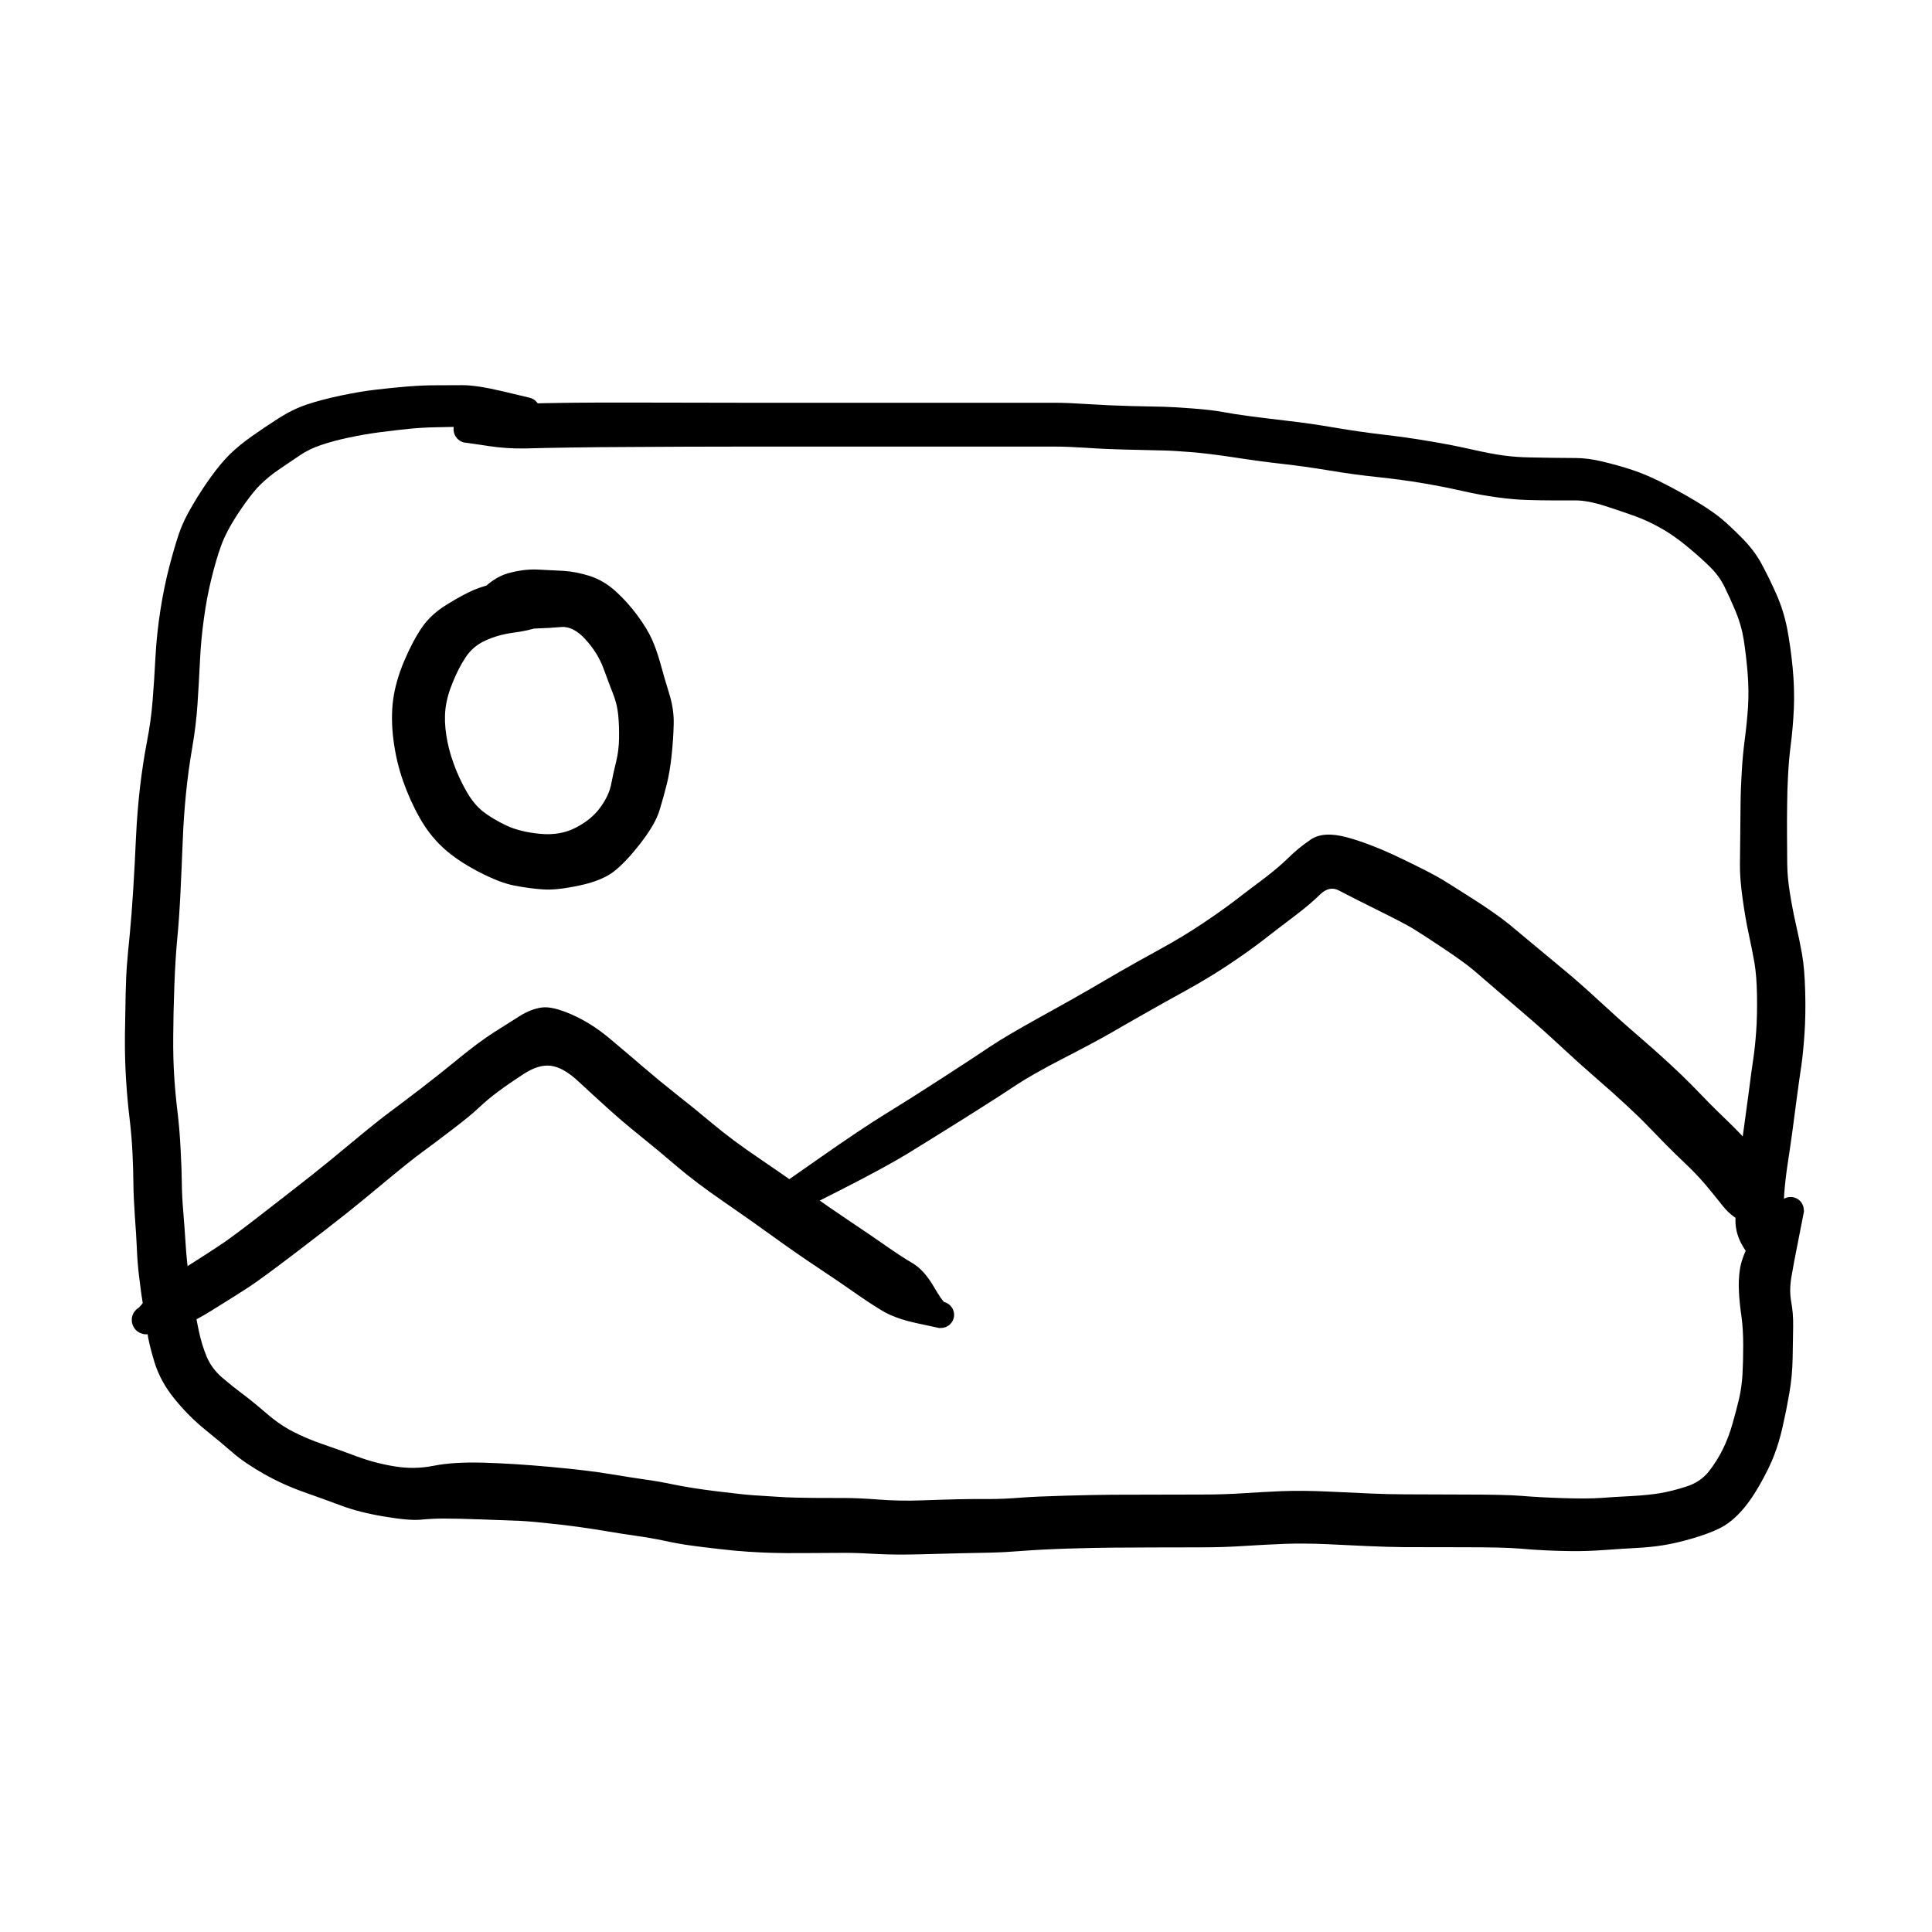
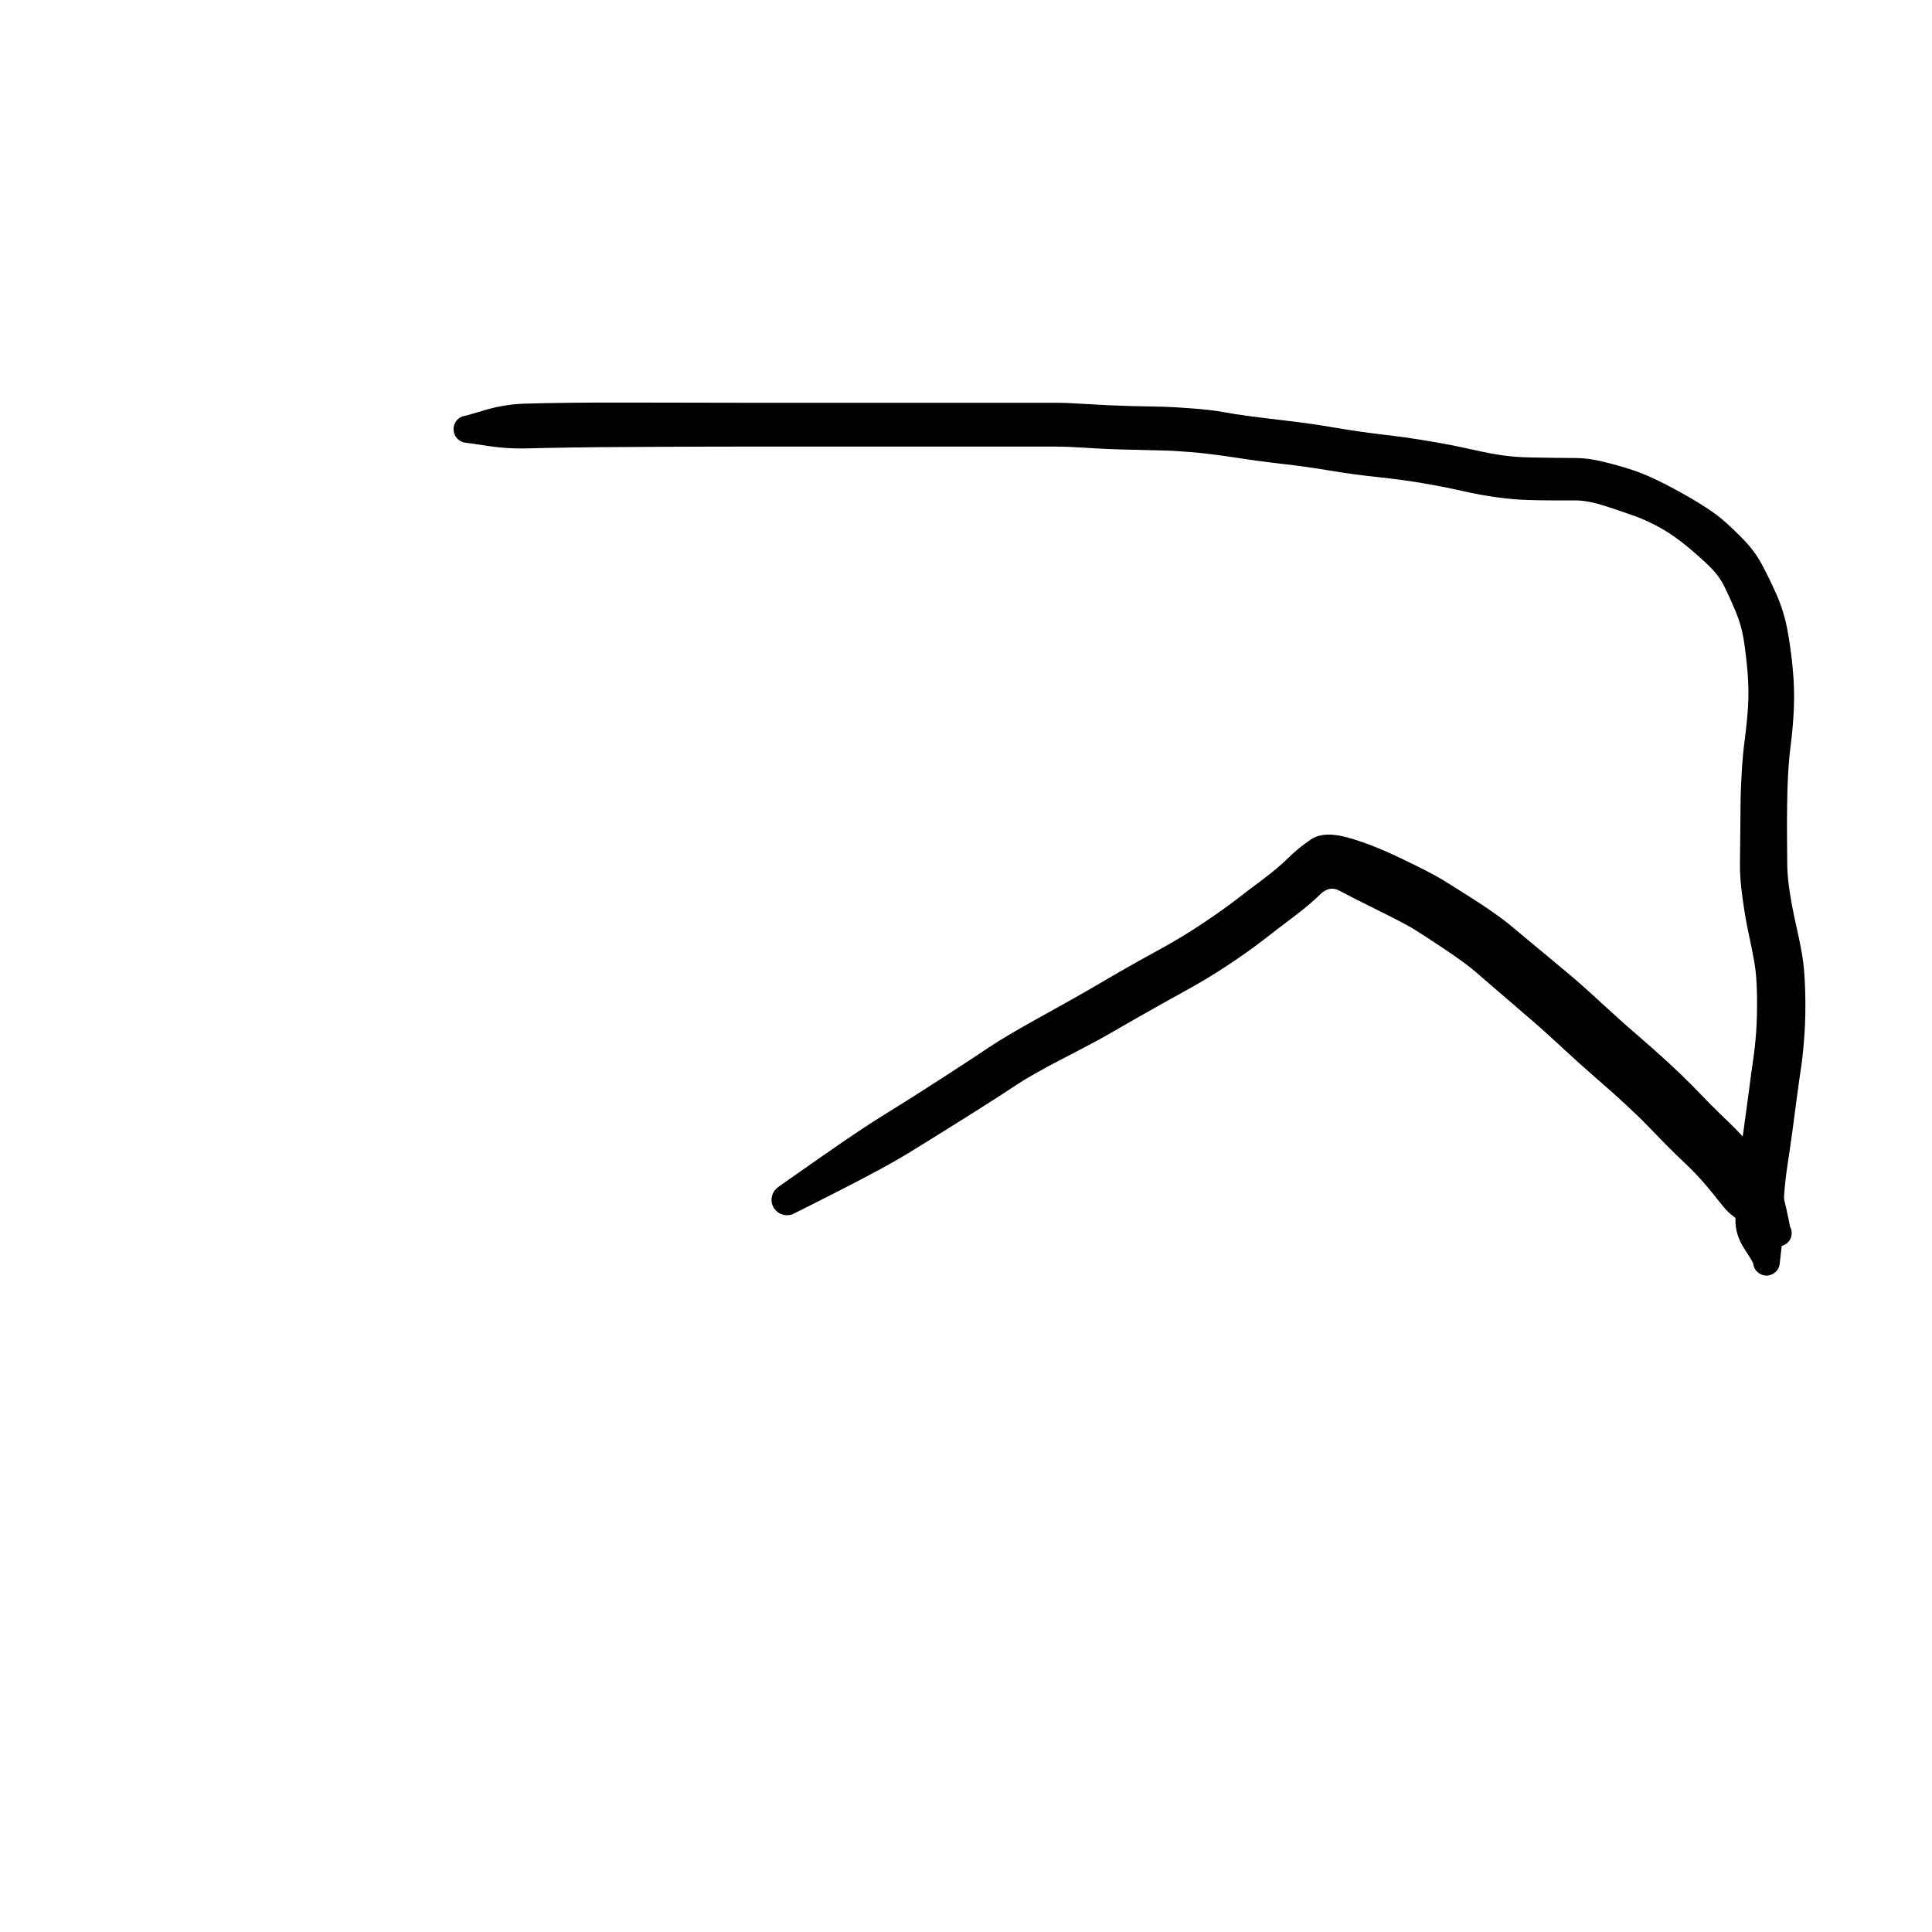
<svg xmlns="http://www.w3.org/2000/svg" version="1.1" viewBox="0 0 189.167 189.167" width="567.5" height="567.5">
  <defs>
    <style class="style-fonts">
      @font-face {
        font-family: "Virgil";
        src: url("https://excalidraw.com/Virgil.woff2");
      }
      @font-face {
        font-family: "Cascadia";
        src: url("https://excalidraw.com/Cascadia.woff2");
      }
    </style>
  </defs>
  <g stroke-linecap="round" transform="translate(10 10) rotate(0 84.583 84.583)">
-     <path d="M1 1.35 C36.16 0, 74.26 0.87, 168.1 1.24 M-0.14 -0.65 C48.68 -1.08, 94.73 0.17, 169.88 -0.28 M167.28 0.66 C169.55 41.61, 170.83 86.65, 167.26 169.83 M168.86 0.28 C167.87 47.63, 168.47 94.49, 168.22 170.15 M170.16 167.18 C111.47 169.39, 49.11 167.99, -0.11 170.93 M169.04 168.52 C133.63 167.92, 99.04 169.29, 0.52 169.28 M-1.25 167.55 C-0.98 118.36, -1.05 69.8, -1.68 -0.19 M0.45 168.45 C0.52 125.34, 1.52 81.77, -0.65 -0.18" stroke="transparent" stroke-width="1" fill="none" />
-   </g>
+     </g>
  <g transform="translate(54.014 59.624) rotate(0 -1.961 12.011)" stroke="none">
-     <path fill="#000000" d="M -0.19,1.39 Q -0.19,1.39 -1.25,1.77 -2.31,2.14 -3.79,2.33 -5.26,2.53 -6.48,3.09 -7.70,3.64 -8.42,4.73 -9.14,5.82 -9.70,7.22 -10.27,8.61 -10.40,9.81 -10.53,11.01 -10.31,12.41 -10.09,13.80 -9.59,15.16 -9.10,16.52 -8.36,17.83 -7.61,19.15 -6.70,19.85 -5.79,20.56 -4.44,21.20 -3.08,21.84 -1.11,22.02 0.85,22.20 2.35,21.42 3.86,20.65 4.73,19.48 5.60,18.31 5.83,17.15 6.05,16.00 6.32,14.93 6.58,13.85 6.60,12.66 6.62,11.47 6.52,10.41 6.42,9.34 6.01,8.30 5.60,7.26 5.06,5.78 4.51,4.31 3.32,2.99 2.12,1.67 0.94,1.77 -0.23,1.87 -1.47,1.91 -2.71,1.95 -5.21,2.29 -7.72,2.64 -7.93,2.68 -8.13,2.73 -8.35,2.71 -8.56,2.69 -8.75,2.60 -8.95,2.52 -9.10,2.37 -9.26,2.23 -9.36,2.04 -9.46,1.85 -9.50,1.64 -9.53,1.43 -9.50,1.22 -9.47,1.01 -9.37,0.83 -9.27,0.64 -9.12,0.49 -8.97,0.34 -8.78,0.25 -8.58,0.16 -8.37,0.13 -8.16,0.11 -7.95,0.15 -7.75,0.20 -7.56,0.30 -7.38,0.41 -7.24,0.57 -7.10,0.73 -7.02,0.93 -6.94,1.12 -6.93,1.34 -6.91,1.55 -6.97,1.75 -7.02,1.96 -7.14,2.14 -7.26,2.31 -7.42,2.44 -7.59,2.57 -7.79,2.64 -7.99,2.71 -8.21,2.72 -8.42,2.72 -8.62,2.65 -8.82,2.59 -8.99,2.46 -9.16,2.33 -9.28,2.16 -9.41,1.98 -9.46,1.78 -9.52,1.58 -9.51,1.36 -9.51,1.15 -9.43,0.95 -9.35,0.76 -9.22,0.59 -9.08,0.43 -8.90,0.32 -8.72,0.21 -8.72,0.21 -8.72,0.21 -7.26,-1.42 -5.81,-3.06 -4.28,-3.49 -2.76,-3.91 -1.45,-3.86 -0.13,-3.80 1.14,-3.73 2.43,-3.65 3.78,-3.21 5.14,-2.76 6.29,-1.71 7.45,-0.65 8.40,0.64 9.36,1.95 9.82,2.98 10.28,4.01 10.65,5.34 11.01,6.68 11.50,8.26 11.99,9.83 11.95,11.26 11.92,12.68 11.75,14.30 11.58,15.92 11.28,17.13 10.98,18.34 10.57,19.69 10.17,21.03 8.77,22.85 7.38,24.66 6.19,25.63 5.01,26.59 2.75,27.07 0.48,27.56 -0.84,27.46 -2.17,27.37 -3.63,27.09 -5.09,26.81 -7.18,25.72 -9.28,24.62 -10.61,23.40 -11.94,22.18 -12.90,20.49 -13.86,18.80 -14.54,16.87 -15.22,14.95 -15.49,12.82 -15.76,10.70 -15.52,8.88 -15.27,7.05 -14.42,5.05 -13.56,3.05 -12.68,1.78 -11.80,0.51 -10.23,-0.45 -8.66,-1.42 -7.60,-1.87 -6.54,-2.31 -5.18,-2.58 -3.82,-2.86 -2.72,-2.78 -1.62,-2.70 -0.71,-2.05 0.19,-1.39 0.36,-1.35 0.52,-1.31 0.67,-1.22 0.82,-1.14 0.95,-1.03 1.07,-0.91 1.17,-0.77 1.26,-0.63 1.32,-0.46 1.37,-0.30 1.39,-0.13 1.41,0.02 1.38,0.19 1.36,0.36 1.30,0.52 1.23,0.68 1.13,0.82 1.03,0.95 0.90,1.06 0.77,1.17 0.62,1.25 0.47,1.33 0.30,1.36 0.14,1.40 -0.02,1.40 -0.20,1.39 -0.19,1.39 L -0.19,1.39 Z" />
-   </g>
+     </g>
  <g transform="translate(45.742 42.026) rotate(0 64.36 40.977)" stroke="none">
    <path fill="#000000" d="M -0.08,-1.34 Q -0.08,-1.34 1.80,-1.89 3.69,-2.44 5.57,-2.50 7.45,-2.56 10.19,-2.59 12.92,-2.62 15.91,-2.61 18.91,-2.60 21.56,-2.60 24.22,-2.59 26.96,-2.59 29.71,-2.59 32.18,-2.59 34.65,-2.59 35.95,-2.59 37.26,-2.59 39.86,-2.59 42.47,-2.59 43.96,-2.59 45.45,-2.59 47.49,-2.59 49.53,-2.59 50.66,-2.59 51.78,-2.59 54.05,-2.59 56.32,-2.59 57.54,-2.59 58.76,-2.59 60.76,-2.46 62.76,-2.33 64.94,-2.27 67.13,-2.22 68.20,-2.20 69.27,-2.17 71.07,-2.03 72.87,-1.89 73.98,-1.69 75.08,-1.48 76.60,-1.28 78.12,-1.08 80.33,-0.82 82.54,-0.57 84.97,-0.15 87.40,0.26 89.69,0.53 91.99,0.79 94.20,1.17 96.42,1.54 98.36,1.98 100.30,2.42 101.53,2.58 102.76,2.74 104.00,2.76 105.24,2.79 106.30,2.80 107.36,2.81 108.54,2.82 109.72,2.82 111.18,3.17 112.65,3.52 114.09,3.99 115.53,4.46 117.38,5.42 119.23,6.38 120.62,7.24 122.00,8.09 122.83,8.78 123.65,9.47 124.83,10.66 126.01,11.85 126.72,13.15 127.43,14.46 128.16,16.09 128.89,17.73 129.24,19.50 129.58,21.28 129.78,23.34 129.98,25.41 129.90,27.34 129.81,29.26 129.60,30.85 129.40,32.44 129.33,33.90 129.25,35.37 129.24,36.85 129.22,38.32 129.23,39.81 129.23,41.30 129.25,42.61 129.27,43.93 129.51,45.40 129.74,46.87 130.09,48.43 130.45,49.99 130.70,51.40 130.95,52.81 131.01,55.08 131.07,57.35 130.94,59.21 130.81,61.08 130.63,62.33 130.44,63.58 130.20,65.38 129.97,67.18 129.74,68.86 129.51,70.53 129.28,72.01 129.06,73.49 128.96,74.80 128.87,76.11 128.85,77.50 128.83,78.89 128.68,80.23 128.53,81.57 128.51,81.73 128.49,81.88 128.44,82.03 128.38,82.18 128.29,82.31 128.20,82.44 128.08,82.54 127.96,82.65 127.82,82.72 127.68,82.79 127.52,82.83 127.37,82.87 127.21,82.87 127.05,82.87 126.90,82.83 126.75,82.79 126.61,82.71 126.47,82.64 126.35,82.53 126.23,82.43 126.14,82.30 126.05,82.17 126.00,82.02 125.94,81.87 125.92,81.71 125.91,81.55 126.54,80.90 127.18,80.25 127.39,80.28 127.60,80.31 127.79,80.40 127.99,80.50 128.14,80.65 128.29,80.80 128.38,80.99 128.47,81.18 128.50,81.39 128.53,81.60 128.49,81.81 128.45,82.02 128.35,82.20 128.24,82.39 128.08,82.53 127.93,82.67 127.73,82.75 127.54,82.84 127.32,82.85 127.11,82.87 126.91,82.82 126.70,82.77 126.52,82.65 126.34,82.54 126.21,82.37 126.08,82.21 126.00,82.01 125.93,81.81 125.92,81.60 125.92,81.38 125.98,81.18 126.04,80.98 126.17,80.81 126.29,80.63 126.46,80.51 126.64,80.39 126.84,80.32 127.04,80.26 127.25,80.27 127.47,80.27 127.67,80.35 127.87,80.42 128.03,80.55 128.20,80.69 128.31,80.86 128.43,81.04 128.48,81.25 128.53,81.46 128.51,81.67 128.49,81.88 128.41,82.07 128.33,82.27 128.18,82.43 128.04,82.59 127.86,82.69 127.67,82.80 128.10,82.18 128.53,81.57 128.51,81.73 128.49,81.88 128.44,82.03 128.38,82.18 128.29,82.31 128.20,82.44 128.08,82.54 127.96,82.65 127.82,82.72 127.68,82.79 127.52,82.83 127.37,82.87 127.21,82.87 127.05,82.87 126.90,82.83 126.75,82.79 126.61,82.71 126.47,82.64 126.35,82.53 126.23,82.43 126.14,82.30 126.05,82.17 126.00,82.02 125.94,81.87 125.92,81.71 125.91,81.55 125.03,80.21 124.16,78.86 124.18,77.42 124.19,75.98 124.29,74.32 124.38,72.66 124.60,71.24 124.82,69.82 125.04,68.18 125.27,66.53 125.51,64.71 125.74,62.88 125.92,61.70 126.10,60.52 126.21,58.96 126.32,57.40 126.29,55.45 126.26,53.49 126.03,52.18 125.79,50.86 125.48,49.42 125.16,47.97 124.88,45.95 124.60,43.93 124.62,42.61 124.64,41.30 124.65,39.80 124.66,38.30 124.68,36.78 124.69,35.26 124.80,33.48 124.91,31.69 125.11,30.24 125.30,28.79 125.41,27.21 125.51,25.62 125.37,23.84 125.22,22.06 124.99,20.61 124.76,19.16 124.18,17.79 123.60,16.42 123.10,15.41 122.61,14.41 121.75,13.54 120.89,12.68 119.56,11.57 118.22,10.45 116.94,9.72 115.65,8.99 114.40,8.53 113.16,8.08 111.43,7.52 109.71,6.97 108.53,6.97 107.35,6.97 106.27,6.97 105.18,6.97 103.83,6.93 102.47,6.89 100.86,6.67 99.26,6.46 97.41,6.04 95.56,5.62 93.54,5.28 91.53,4.94 89.19,4.69 86.85,4.45 84.42,4.04 82.00,3.64 79.78,3.39 77.56,3.14 75.04,2.75 72.53,2.37 70.85,2.24 69.18,2.10 68.10,2.08 67.02,2.06 64.75,2.00 62.48,1.95 60.62,1.82 58.76,1.70 57.54,1.70 56.32,1.70 54.05,1.70 51.78,1.70 50.66,1.70 49.53,1.70 47.49,1.70 45.45,1.70 43.96,1.70 42.47,1.70 39.86,1.70 37.26,1.70 35.95,1.70 34.65,1.70 32.18,1.70 29.71,1.70 26.96,1.70 24.22,1.70 21.56,1.71 18.91,1.72 15.93,1.74 12.94,1.75 10.26,1.79 7.58,1.83 5.78,1.88 3.98,1.93 2.03,1.64 0.08,1.34 -0.07,1.33 -0.23,1.32 -0.39,1.28 -0.54,1.23 -0.68,1.15 -0.82,1.06 -0.94,0.95 -1.05,0.83 -1.14,0.70 -1.22,0.56 -1.27,0.40 -1.32,0.25 -1.33,0.08 -1.34,-0.07 -1.32,-0.23 -1.29,-0.39 -1.22,-0.54 -1.15,-0.69 -1.06,-0.82 -0.96,-0.94 -0.83,-1.05 -0.70,-1.15 -0.55,-1.21 -0.40,-1.28 -0.24,-1.31 -0.08,-1.34 -0.08,-1.34 L -0.08,-1.34 Z" />
  </g>
  <g transform="translate(51.532 40.244) rotate(0 43.427 54.339)" stroke="none">
-     <path fill="#000000" d="M -0.13,1.35 Q -0.13,1.35 -2.72,1.43 -5.32,1.52 -6.42,1.54 -7.52,1.57 -8.81,1.59 -10.11,1.61 -11.46,1.74 -12.82,1.88 -14.29,2.07 -15.77,2.26 -17.33,2.59 -18.90,2.92 -20.07,3.32 -21.25,3.71 -22.19,4.35 -23.13,4.99 -24.17,5.69 -25.21,6.39 -26.07,7.24 -26.94,8.10 -28.16,9.94 -29.38,11.78 -29.88,13.18 -30.39,14.59 -30.83,16.41 -31.28,18.22 -31.56,20.27 -31.85,22.32 -31.95,24.42 -32.05,26.51 -32.19,28.64 -32.33,30.77 -32.71,32.96 -33.09,35.14 -33.32,37.44 -33.55,39.74 -33.64,42.07 -33.73,44.40 -33.86,47.10 -33.99,49.80 -34.18,51.69 -34.36,53.59 -34.46,56.27 -34.56,58.95 -34.57,61.19 -34.59,63.42 -34.47,65.22 -34.35,67.01 -34.15,68.64 -33.95,70.27 -33.85,72.25 -33.74,74.24 -33.73,75.56 -33.72,76.88 -33.58,78.49 -33.45,80.09 -33.35,81.66 -33.25,83.23 -33.04,84.67 -32.83,86.11 -32.60,87.34 -32.38,88.56 -32.08,90.00 -31.78,91.44 -31.29,92.60 -30.80,93.76 -29.78,94.64 -28.76,95.51 -27.78,96.24 -26.80,96.97 -25.48,98.11 -24.16,99.26 -22.84,99.93 -21.53,100.61 -19.93,101.16 -18.33,101.71 -16.53,102.38 -14.74,103.04 -12.84,103.34 -10.94,103.65 -9.05,103.27 -7.15,102.89 -4.23,102.97 -1.31,103.05 2.32,103.38 5.96,103.71 8.25,104.09 10.55,104.47 11.70,104.63 12.85,104.78 14.48,105.12 16.12,105.46 18.62,105.77 21.12,106.08 22.24,106.16 23.36,106.23 24.75,106.32 26.13,106.41 28.09,106.42 30.04,106.43 31.26,106.43 32.49,106.43 34.50,106.58 36.51,106.74 38.74,106.66 40.97,106.58 42.37,106.55 43.76,106.52 45.27,106.53 46.77,106.53 48.33,106.40 49.90,106.28 52.83,106.20 55.77,106.12 57.28,106.11 58.78,106.10 61.29,106.10 63.79,106.09 66.05,106.09 68.31,106.09 70.10,105.97 71.88,105.85 73.93,105.76 75.98,105.68 78.53,105.80 81.08,105.92 82.69,105.99 84.31,106.06 86.01,106.07 87.70,106.08 91.76,106.09 95.81,106.09 97.44,106.22 99.07,106.36 101.47,106.44 103.88,106.52 105.25,106.42 106.62,106.32 108.22,106.24 109.82,106.15 111.00,105.96 112.18,105.76 113.58,105.31 114.98,104.86 115.80,103.81 116.62,102.75 117.17,101.62 117.73,100.48 118.10,99.16 118.48,97.84 118.75,96.69 119.01,95.55 119.08,94.30 119.15,93.05 119.15,91.46 119.15,89.88 118.97,88.58 118.78,87.29 118.73,86.18 118.67,85.08 118.83,84.01 119.00,82.94 119.70,81.59 120.41,80.24 121.44,79.19 122.48,78.14 122.53,77.93 122.59,77.72 122.70,77.55 122.82,77.37 122.98,77.24 123.15,77.10 123.35,77.03 123.55,76.96 123.76,76.96 123.98,76.95 124.18,77.02 124.38,77.08 124.55,77.20 124.72,77.33 124.85,77.50 124.97,77.68 125.03,77.88 125.09,78.08 125.08,78.30 125.08,78.51 125.00,78.71 124.93,78.91 124.79,79.07 124.66,79.24 124.48,79.35 124.30,79.46 124.09,79.51 123.89,79.56 123.67,79.54 123.46,79.52 123.27,79.44 123.07,79.35 122.92,79.21 122.76,79.07 122.66,78.88 122.55,78.70 122.51,78.49 122.48,78.28 122.51,78.07 122.54,77.86 122.63,77.67 122.73,77.48 122.88,77.33 123.03,77.18 123.22,77.09 123.41,76.99 123.62,76.97 123.83,76.94 124.04,76.98 124.25,77.02 124.43,77.13 124.62,77.23 124.76,77.39 124.90,77.55 124.98,77.75 125.07,77.94 125.08,78.16 125.10,78.37 125.10,78.37 125.10,78.37 124.59,80.97 124.07,83.56 123.86,84.84 123.65,86.12 123.85,87.22 124.06,88.31 124.04,89.65 124.02,90.98 123.99,92.72 123.96,94.47 123.67,96.15 123.38,97.83 123.02,99.41 122.66,101.00 122.18,102.24 121.71,103.48 120.76,105.15 119.81,106.82 118.83,107.86 117.85,108.91 116.79,109.42 115.72,109.94 114.14,110.40 112.55,110.86 111.28,111.06 110.00,111.26 108.69,111.32 107.38,111.39 105.59,111.52 103.80,111.65 102.29,111.63 100.78,111.61 99.71,111.55 98.64,111.50 97.22,111.38 95.81,111.25 91.75,111.25 87.69,111.25 85.93,111.24 84.17,111.22 82.43,111.14 80.69,111.06 78.38,110.95 76.07,110.85 74.25,110.92 72.43,110.99 70.37,111.12 68.31,111.26 66.06,111.26 63.80,111.26 61.31,111.27 58.82,111.28 57.33,111.29 55.84,111.30 53.07,111.38 50.31,111.47 48.57,111.61 46.82,111.75 45.35,111.78 43.88,111.81 42.51,111.84 41.13,111.87 38.65,111.94 36.17,112.01 34.32,111.91 32.48,111.80 31.26,111.80 30.03,111.80 27.59,111.82 25.14,111.84 24.07,111.80 23.00,111.77 21.74,111.69 20.48,111.61 18.86,111.42 17.25,111.24 16.11,111.08 14.97,110.93 13.54,110.62 12.11,110.32 10.86,110.15 9.62,109.98 7.48,109.62 5.34,109.26 2.93,108.99 0.52,108.72 -0.56,108.67 -1.64,108.62 -4.25,108.53 -6.87,108.44 -8.03,108.44 -9.19,108.44 -10.31,108.55 -11.44,108.66 -13.87,108.25 -16.30,107.85 -18.08,107.19 -19.85,106.53 -21.86,105.82 -23.86,105.11 -25.73,104.05 -27.59,102.99 -28.72,102.01 -29.86,101.02 -31.49,99.70 -33.12,98.37 -34.46,96.70 -35.81,95.04 -36.39,93.19 -36.96,91.34 -37.12,90.14 -37.28,88.95 -37.50,87.71 -37.71,86.46 -37.89,84.93 -38.08,83.39 -38.13,82.03 -38.19,80.68 -38.33,78.80 -38.46,76.92 -38.47,75.63 -38.48,74.34 -38.56,72.65 -38.64,70.95 -38.85,69.23 -39.06,67.50 -39.19,65.45 -39.32,63.40 -39.30,61.13 -39.27,58.86 -39.23,57.07 -39.19,55.28 -39.10,54.20 -39.02,53.12 -38.83,51.28 -38.65,49.44 -38.49,46.88 -38.33,44.32 -38.22,41.79 -38.10,39.27 -37.83,36.89 -37.55,34.51 -37.15,32.41 -36.74,30.32 -36.59,28.36 -36.43,26.41 -36.31,24.07 -36.18,21.73 -35.82,19.45 -35.46,17.17 -34.95,15.22 -34.44,13.27 -34.01,12.01 -33.59,10.75 -32.69,9.24 -31.80,7.72 -30.85,6.41 -29.91,5.11 -29.01,4.22 -28.10,3.33 -26.83,2.44 -25.56,1.55 -24.22,0.69 -22.87,-0.17 -21.49,-0.64 -20.10,-1.10 -18.19,-1.51 -16.28,-1.91 -14.74,-2.09 -13.20,-2.27 -11.67,-2.40 -10.13,-2.52 -8.86,-2.52 -7.58,-2.52 -6.25,-2.53 -4.92,-2.54 -2.39,-1.95 0.13,-1.35 0.29,-1.31 0.45,-1.28 0.60,-1.20 0.74,-1.13 0.87,-1.03 0.99,-0.92 1.09,-0.79 1.19,-0.65 1.25,-0.50 1.31,-0.35 1.33,-0.19 1.36,-0.02 1.34,0.13 1.32,0.29 1.27,0.45 1.21,0.60 1.12,0.74 1.03,0.88 0.91,0.99 0.79,1.10 0.65,1.18 0.50,1.26 0.35,1.30 0.19,1.34 0.02,1.35 -0.13,1.35 -0.13,1.35 L -0.13,1.35 Z" />
-   </g>
+     </g>
  <g transform="translate(14.303 129.241) rotate(0 38.73 -14.217)" stroke="none">
-     <path fill="#000000" d="M -0.68,-1.23 Q -0.68,-1.23 0.32,-2.39 1.34,-3.55 3.79,-5.10 6.24,-6.65 7.41,-7.44 8.59,-8.23 11.70,-10.65 14.82,-13.07 16.30,-14.24 17.79,-15.42 20.23,-17.45 22.68,-19.49 23.93,-20.41 25.17,-21.33 26.93,-22.68 28.68,-24.02 30.62,-25.61 32.56,-27.20 34.07,-28.17 35.58,-29.13 36.62,-29.78 37.66,-30.43 38.71,-30.59 39.76,-30.75 41.69,-29.90 43.62,-29.05 45.45,-27.51 47.28,-25.97 48.71,-24.74 50.14,-23.51 51.83,-22.17 53.53,-20.84 55.43,-19.25 57.34,-17.65 59.86,-15.94 62.38,-14.23 64.65,-12.61 66.92,-10.99 68.96,-9.63 71.01,-8.26 72.48,-7.23 73.95,-6.20 75.06,-5.55 76.16,-4.89 77.07,-3.35 77.98,-1.80 78.18,-1.74 78.39,-1.69 78.56,-1.56 78.74,-1.44 78.86,-1.27 78.99,-1.10 79.05,-0.90 79.12,-0.70 79.12,-0.48 79.11,-0.27 79.04,-0.07 78.97,0.12 78.84,0.29 78.71,0.45 78.53,0.57 78.36,0.69 78.15,0.74 77.94,0.80 77.73,0.78 77.52,0.77 77.32,0.69 77.13,0.61 76.97,0.47 76.81,0.33 76.70,0.14 76.59,-0.03 76.55,-0.24 76.51,-0.45 76.53,-0.66 76.56,-0.87 76.65,-1.06 76.74,-1.25 76.89,-1.40 77.04,-1.56 77.23,-1.65 77.42,-1.75 77.63,-1.78 77.84,-1.81 78.05,-1.78 78.26,-1.74 78.44,-1.64 78.63,-1.54 78.77,-1.38 78.92,-1.22 79.00,-1.03 79.09,-0.84 79.11,-0.62 79.13,-0.41 79.08,-0.21 79.03,-0.00 78.92,0.17 78.81,0.35 78.65,0.49 78.48,0.62 78.28,0.70 78.08,0.78 77.87,0.78 77.66,0.79 77.66,0.79 77.66,0.79 75.48,0.32 73.30,-0.15 72.05,-0.92 70.79,-1.68 69.37,-2.68 67.95,-3.68 65.83,-5.09 63.70,-6.50 61.49,-8.10 59.28,-9.70 56.54,-11.59 53.81,-13.47 51.98,-15.03 50.15,-16.60 48.36,-18.04 46.57,-19.48 45.11,-20.81 43.65,-22.13 42.24,-23.44 40.82,-24.74 39.62,-24.89 38.43,-25.03 36.99,-24.10 35.56,-23.17 34.51,-22.39 33.47,-21.62 32.61,-20.81 31.76,-20.00 29.96,-18.63 28.17,-17.26 27.03,-16.43 25.90,-15.61 23.41,-13.54 20.92,-11.46 19.41,-10.27 17.90,-9.07 14.63,-6.57 11.36,-4.08 10.12,-3.26 8.87,-2.44 6.30,-0.85 3.73,0.73 2.20,0.98 0.68,1.23 0.52,1.30 0.37,1.36 0.20,1.39 0.03,1.41 -0.13,1.40 -0.30,1.38 -0.46,1.32 -0.62,1.27 -0.77,1.17 -0.91,1.08 -1.03,0.95 -1.14,0.83 -1.22,0.68 -1.31,0.53 -1.35,0.36 -1.40,0.20 -1.40,0.03 -1.41,-0.13 -1.37,-0.30 -1.33,-0.47 -1.26,-0.62 -1.18,-0.77 -1.07,-0.90 -0.96,-1.03 -0.82,-1.13 -0.68,-1.23 -0.68,-1.23 L -0.68,-1.23 Z" />
-   </g>
+     </g>
  <g transform="translate(77.056 117.475) rotate(0 48.781 -15.198)" stroke="none">
    <path fill="#000000" d="M -0.78,-1.31 Q -0.78,-1.31 3.26,-4.14 7.31,-6.97 9.52,-8.33 11.73,-9.68 15.04,-11.82 18.35,-13.96 19.89,-15.00 21.43,-16.03 24.70,-17.84 27.97,-19.65 29.44,-20.50 30.91,-21.35 32.53,-22.30 34.16,-23.24 36.46,-24.50 38.76,-25.76 40.64,-27.02 42.53,-28.28 43.81,-29.26 45.09,-30.25 46.62,-31.39 48.14,-32.54 49.11,-33.50 50.08,-34.46 51.31,-35.29 52.54,-36.11 54.83,-35.49 57.12,-34.87 60.08,-33.45 63.04,-32.03 64.11,-31.38 65.17,-30.74 67.34,-29.35 69.51,-27.95 70.69,-26.99 71.86,-26.02 73.31,-24.81 74.76,-23.60 76.22,-22.39 77.67,-21.19 79.67,-19.34 81.67,-17.49 83.27,-16.12 84.86,-14.75 86.31,-13.42 87.75,-12.09 88.63,-11.19 89.51,-10.28 90.30,-9.47 91.10,-8.66 92.27,-7.54 93.44,-6.42 94.55,-5.08 95.66,-3.74 96.48,-2.70 97.29,-1.67 97.84,0.84 98.39,3.35 98.34,3.56 98.29,3.77 98.18,3.95 98.06,4.13 97.90,4.26 97.74,4.39 97.54,4.47 97.34,4.55 97.13,4.55 96.91,4.56 96.71,4.50 96.51,4.44 96.33,4.32 96.16,4.20 96.03,4.02 95.91,3.85 95.84,3.65 95.78,3.45 95.78,3.24 95.79,3.02 95.86,2.82 95.93,2.62 96.06,2.46 96.19,2.29 96.37,2.17 96.55,2.06 96.75,2.00 96.96,1.95 97.17,1.97 97.38,1.98 97.58,2.06 97.77,2.14 97.93,2.28 98.09,2.43 98.20,2.61 98.31,2.79 98.35,3.00 98.39,3.21 98.36,3.42 98.34,3.63 98.24,3.82 98.15,4.01 98.00,4.17 97.85,4.32 97.67,4.41 97.48,4.51 97.27,4.54 97.06,4.57 96.85,4.53 96.64,4.50 96.45,4.39 96.27,4.29 96.12,4.13 95.98,3.98 95.89,3.78 95.81,3.59 95.79,3.38 95.77,3.16 95.77,3.16 95.77,3.16 94.16,2.47 92.55,1.78 91.65,0.63 90.74,-0.52 89.89,-1.53 89.03,-2.53 87.98,-3.53 86.92,-4.53 86.10,-5.36 85.28,-6.19 84.36,-7.15 83.43,-8.12 82.16,-9.29 80.89,-10.47 79.26,-11.88 77.63,-13.29 75.78,-15.01 73.93,-16.73 72.47,-17.97 71.02,-19.21 69.61,-20.43 68.20,-21.65 67.30,-22.42 66.39,-23.20 64.33,-24.58 62.26,-25.96 61.32,-26.54 60.37,-27.11 57.68,-28.44 55.00,-29.77 54.05,-30.28 53.11,-30.79 52.18,-29.88 51.26,-28.96 49.63,-27.73 47.99,-26.49 46.59,-25.40 45.18,-24.31 43.18,-22.98 41.18,-21.65 38.86,-20.38 36.53,-19.10 34.91,-18.17 33.28,-17.25 31.75,-16.36 30.21,-15.47 27.08,-13.86 23.96,-12.25 22.37,-11.19 20.79,-10.13 17.42,-8.01 14.05,-5.90 11.82,-4.53 9.59,-3.17 5.19,-0.93 0.78,1.31 0.61,1.38 0.45,1.46 0.26,1.49 0.08,1.52 -0.09,1.51 -0.28,1.50 -0.45,1.44 -0.63,1.39 -0.79,1.29 -0.94,1.20 -1.07,1.07 -1.20,0.93 -1.30,0.78 -1.39,0.62 -1.45,0.44 -1.50,0.27 -1.51,0.08 -1.52,-0.09 -1.49,-0.27 -1.45,-0.46 -1.38,-0.62 -1.30,-0.79 -1.19,-0.94 -1.07,-1.08 -0.93,-1.19 -0.78,-1.31 -0.78,-1.31 L -0.78,-1.31 Z" />
  </g>
</svg>